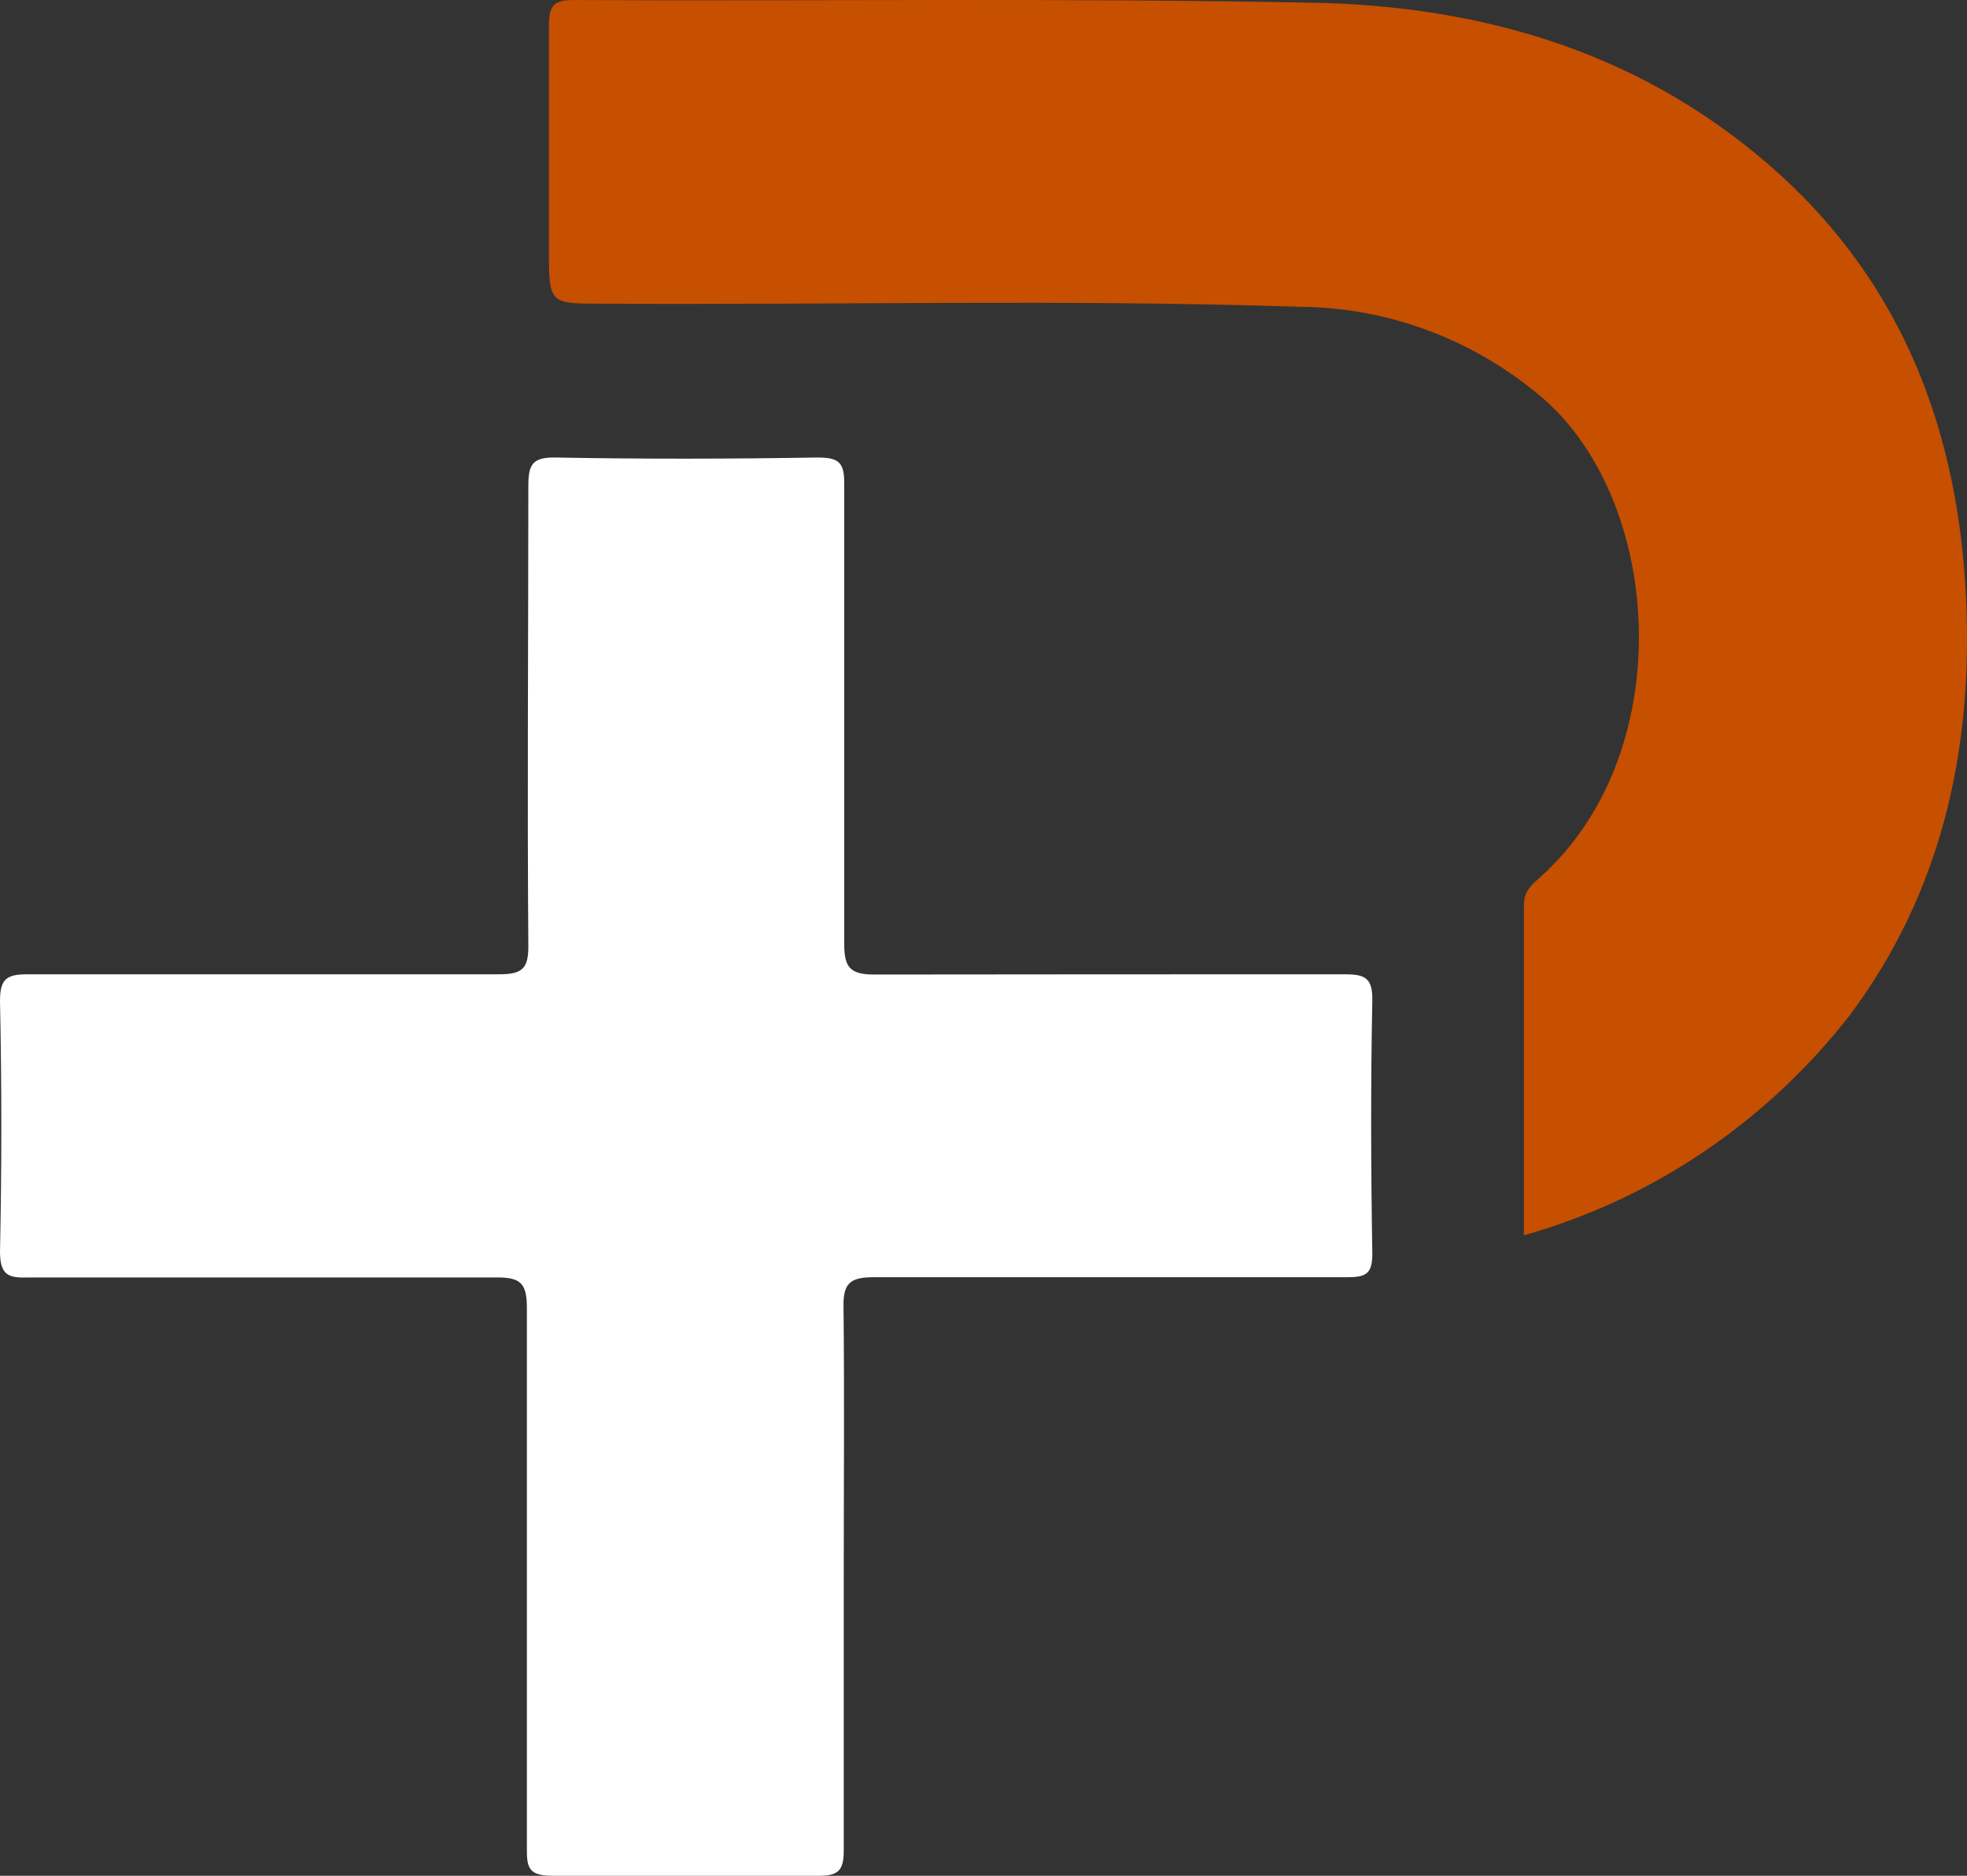
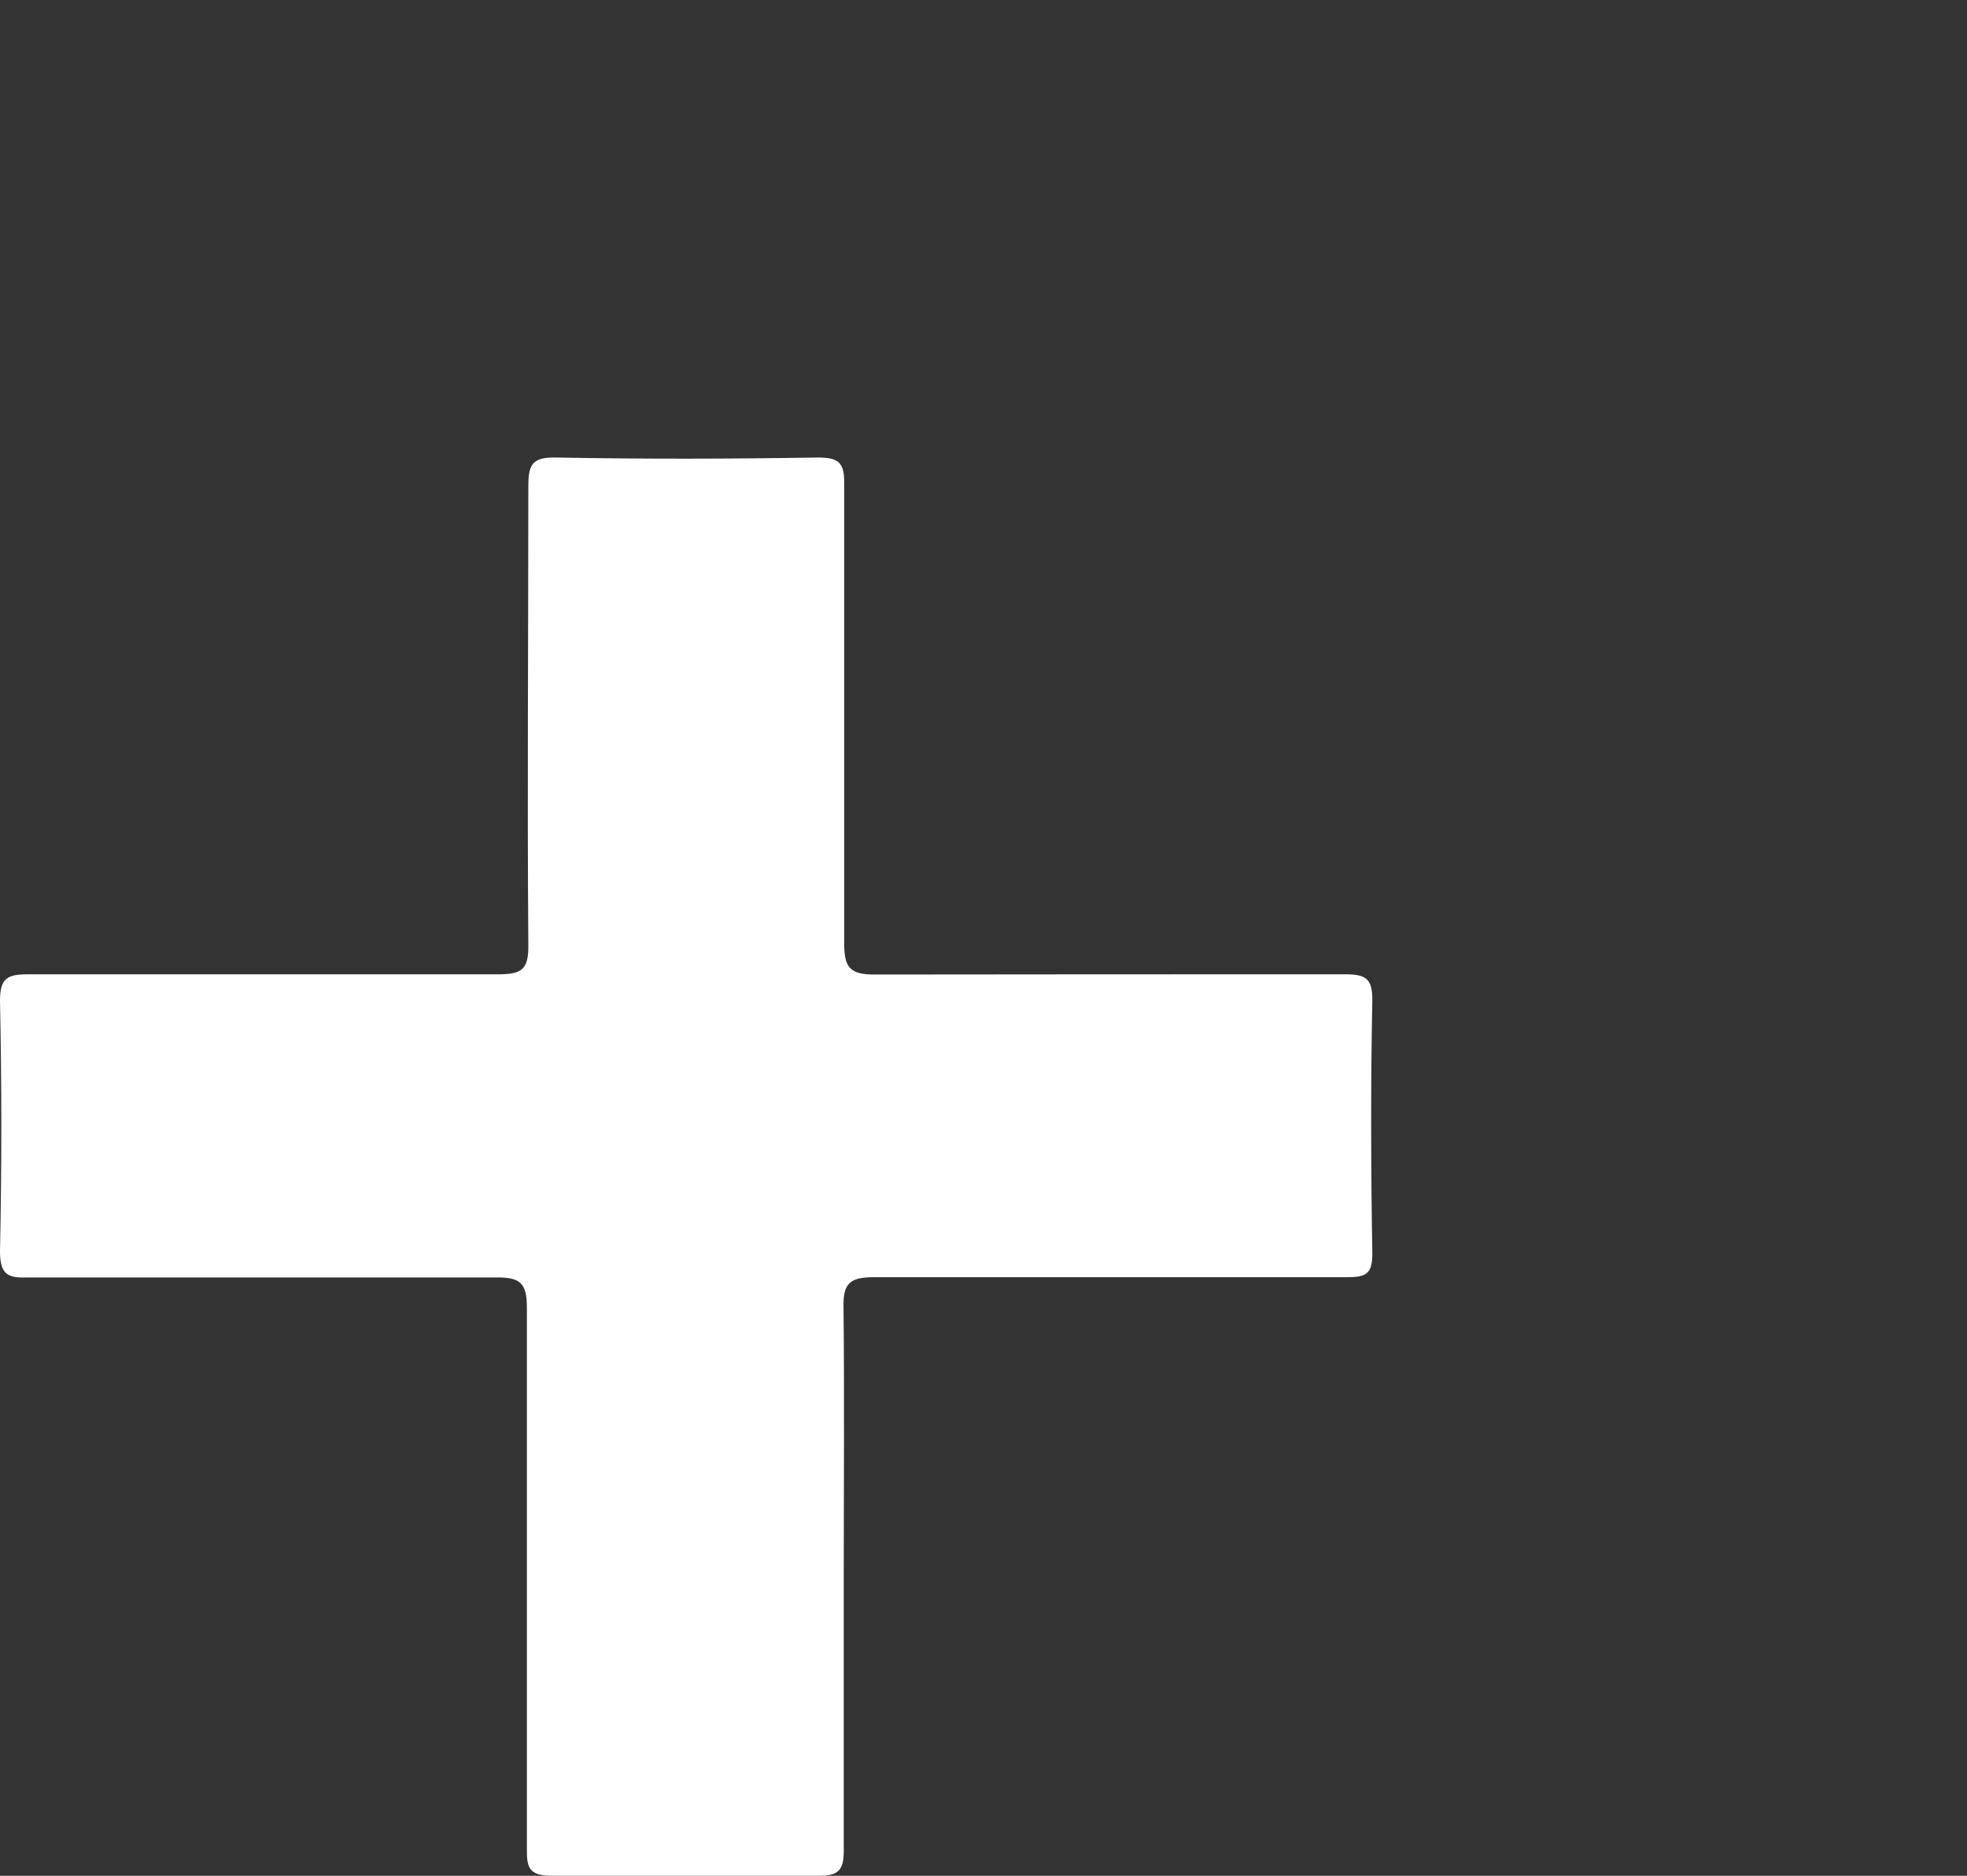
<svg xmlns="http://www.w3.org/2000/svg" width="43px" height="41px" viewBox="0 0 43 41" version="1.1">
  <rect x="0" y="0" width="43" height="41" fill="#333333" stroke="none" />
  <title>logomark-light@1x</title>
  <g id="logomark-light" stroke="none" stroke-width="1" fill="none" fill-rule="evenodd">
    <g id="logo" fill-rule="nonzero">
-       <path d="M18.445,34.481 C18.445,36.474 18.445,38.467 18.445,40.455 C18.445,40.887 18.32,41.005 17.883,41 C15.949,41 14.02,41 12.085,41 C11.565,41 11.513,40.835 11.518,40.399 C11.518,36.459 11.518,32.514 11.518,28.585 C11.518,28.025 11.362,27.917 10.827,27.922 C7.421,27.922 4.009,27.922 0.603,27.922 C0.177,27.937 0,27.866 0,27.352 C0.038,25.523 0.038,23.696 0,21.871 C0,21.383 0.161,21.296 0.603,21.296 C4.03,21.296 7.462,21.296 10.894,21.296 C11.414,21.296 11.555,21.183 11.55,20.659 C11.524,17.315 11.55,13.981 11.55,10.622 C11.55,10.16 11.633,9.99 12.148,10 C14.061,10.036 15.975,10.031 17.868,10 C18.325,10 18.461,10.098 18.455,10.571 C18.455,13.92 18.455,17.248 18.455,20.613 C18.455,21.126 18.559,21.306 19.131,21.301 C22.538,21.296 25.97,21.296 29.397,21.296 C29.839,21.296 30.005,21.373 30,21.861 C29.963,23.71 29.969,25.554 30,27.403 C30,27.85 29.859,27.917 29.438,27.917 C25.991,27.917 22.538,27.917 19.09,27.917 C18.57,27.917 18.429,28.066 18.44,28.569 C18.461,30.542 18.445,32.514 18.445,34.481 Z" id="Path" fill="#FFFFFF" />
-       <path d="M33.314,27 C33.314,24.525 33.314,22.15 33.314,19.78 C33.314,19.47 33.488,19.339 33.672,19.17 C36.683,16.48 36.376,11.052 33.769,8.74 C32.27,7.439 30.374,6.719 28.412,6.706 C23.332,6.538 18.241,6.669 13.155,6.638 C12,6.638 12,6.638 12,5.44 C12,3.826 12,2.208 12,0.589 C12,0.185 12.056,0.001 12.511,0.001 C17.904,0.027 23.301,-0.046 28.694,0.059 C32.471,0.132 35.998,1.173 38.916,3.821 C41.605,6.27 42.816,9.449 42.98,13.101 C43.133,16.422 42.433,19.528 40.424,22.208 C38.604,24.534 36.116,26.212 33.314,27 Z" id="Path" fill="#C74F00" />
+       <path d="M18.445,34.481 C18.445,36.474 18.445,38.467 18.445,40.455 C18.445,40.887 18.32,41.005 17.883,41 C15.949,41 14.02,41 12.085,41 C11.565,41 11.513,40.835 11.518,40.399 C11.518,36.459 11.518,32.514 11.518,28.585 C11.518,28.025 11.362,27.917 10.827,27.922 C7.421,27.922 4.009,27.922 0.603,27.922 C0.177,27.937 0,27.866 0,27.352 C0.038,25.523 0.038,23.696 0,21.871 C0,21.383 0.161,21.296 0.603,21.296 C4.03,21.296 7.462,21.296 10.894,21.296 C11.414,21.296 11.555,21.183 11.55,20.659 C11.524,17.315 11.55,13.981 11.55,10.622 C11.55,10.16 11.633,9.99 12.148,10 C14.061,10.036 15.975,10.031 17.868,10 C18.325,10 18.461,10.098 18.455,10.571 C18.455,13.92 18.455,17.248 18.455,20.613 C18.455,21.126 18.559,21.306 19.131,21.301 C22.538,21.296 25.97,21.296 29.397,21.296 C29.839,21.296 30.005,21.373 30,21.861 C29.963,23.71 29.969,25.554 30,27.403 C30,27.85 29.859,27.917 29.438,27.917 C25.991,27.917 22.538,27.917 19.09,27.917 C18.57,27.917 18.429,28.066 18.44,28.569 C18.461,30.542 18.445,32.514 18.445,34.481 " id="Path" fill="#FFFFFF" />
    </g>
  </g>
</svg>